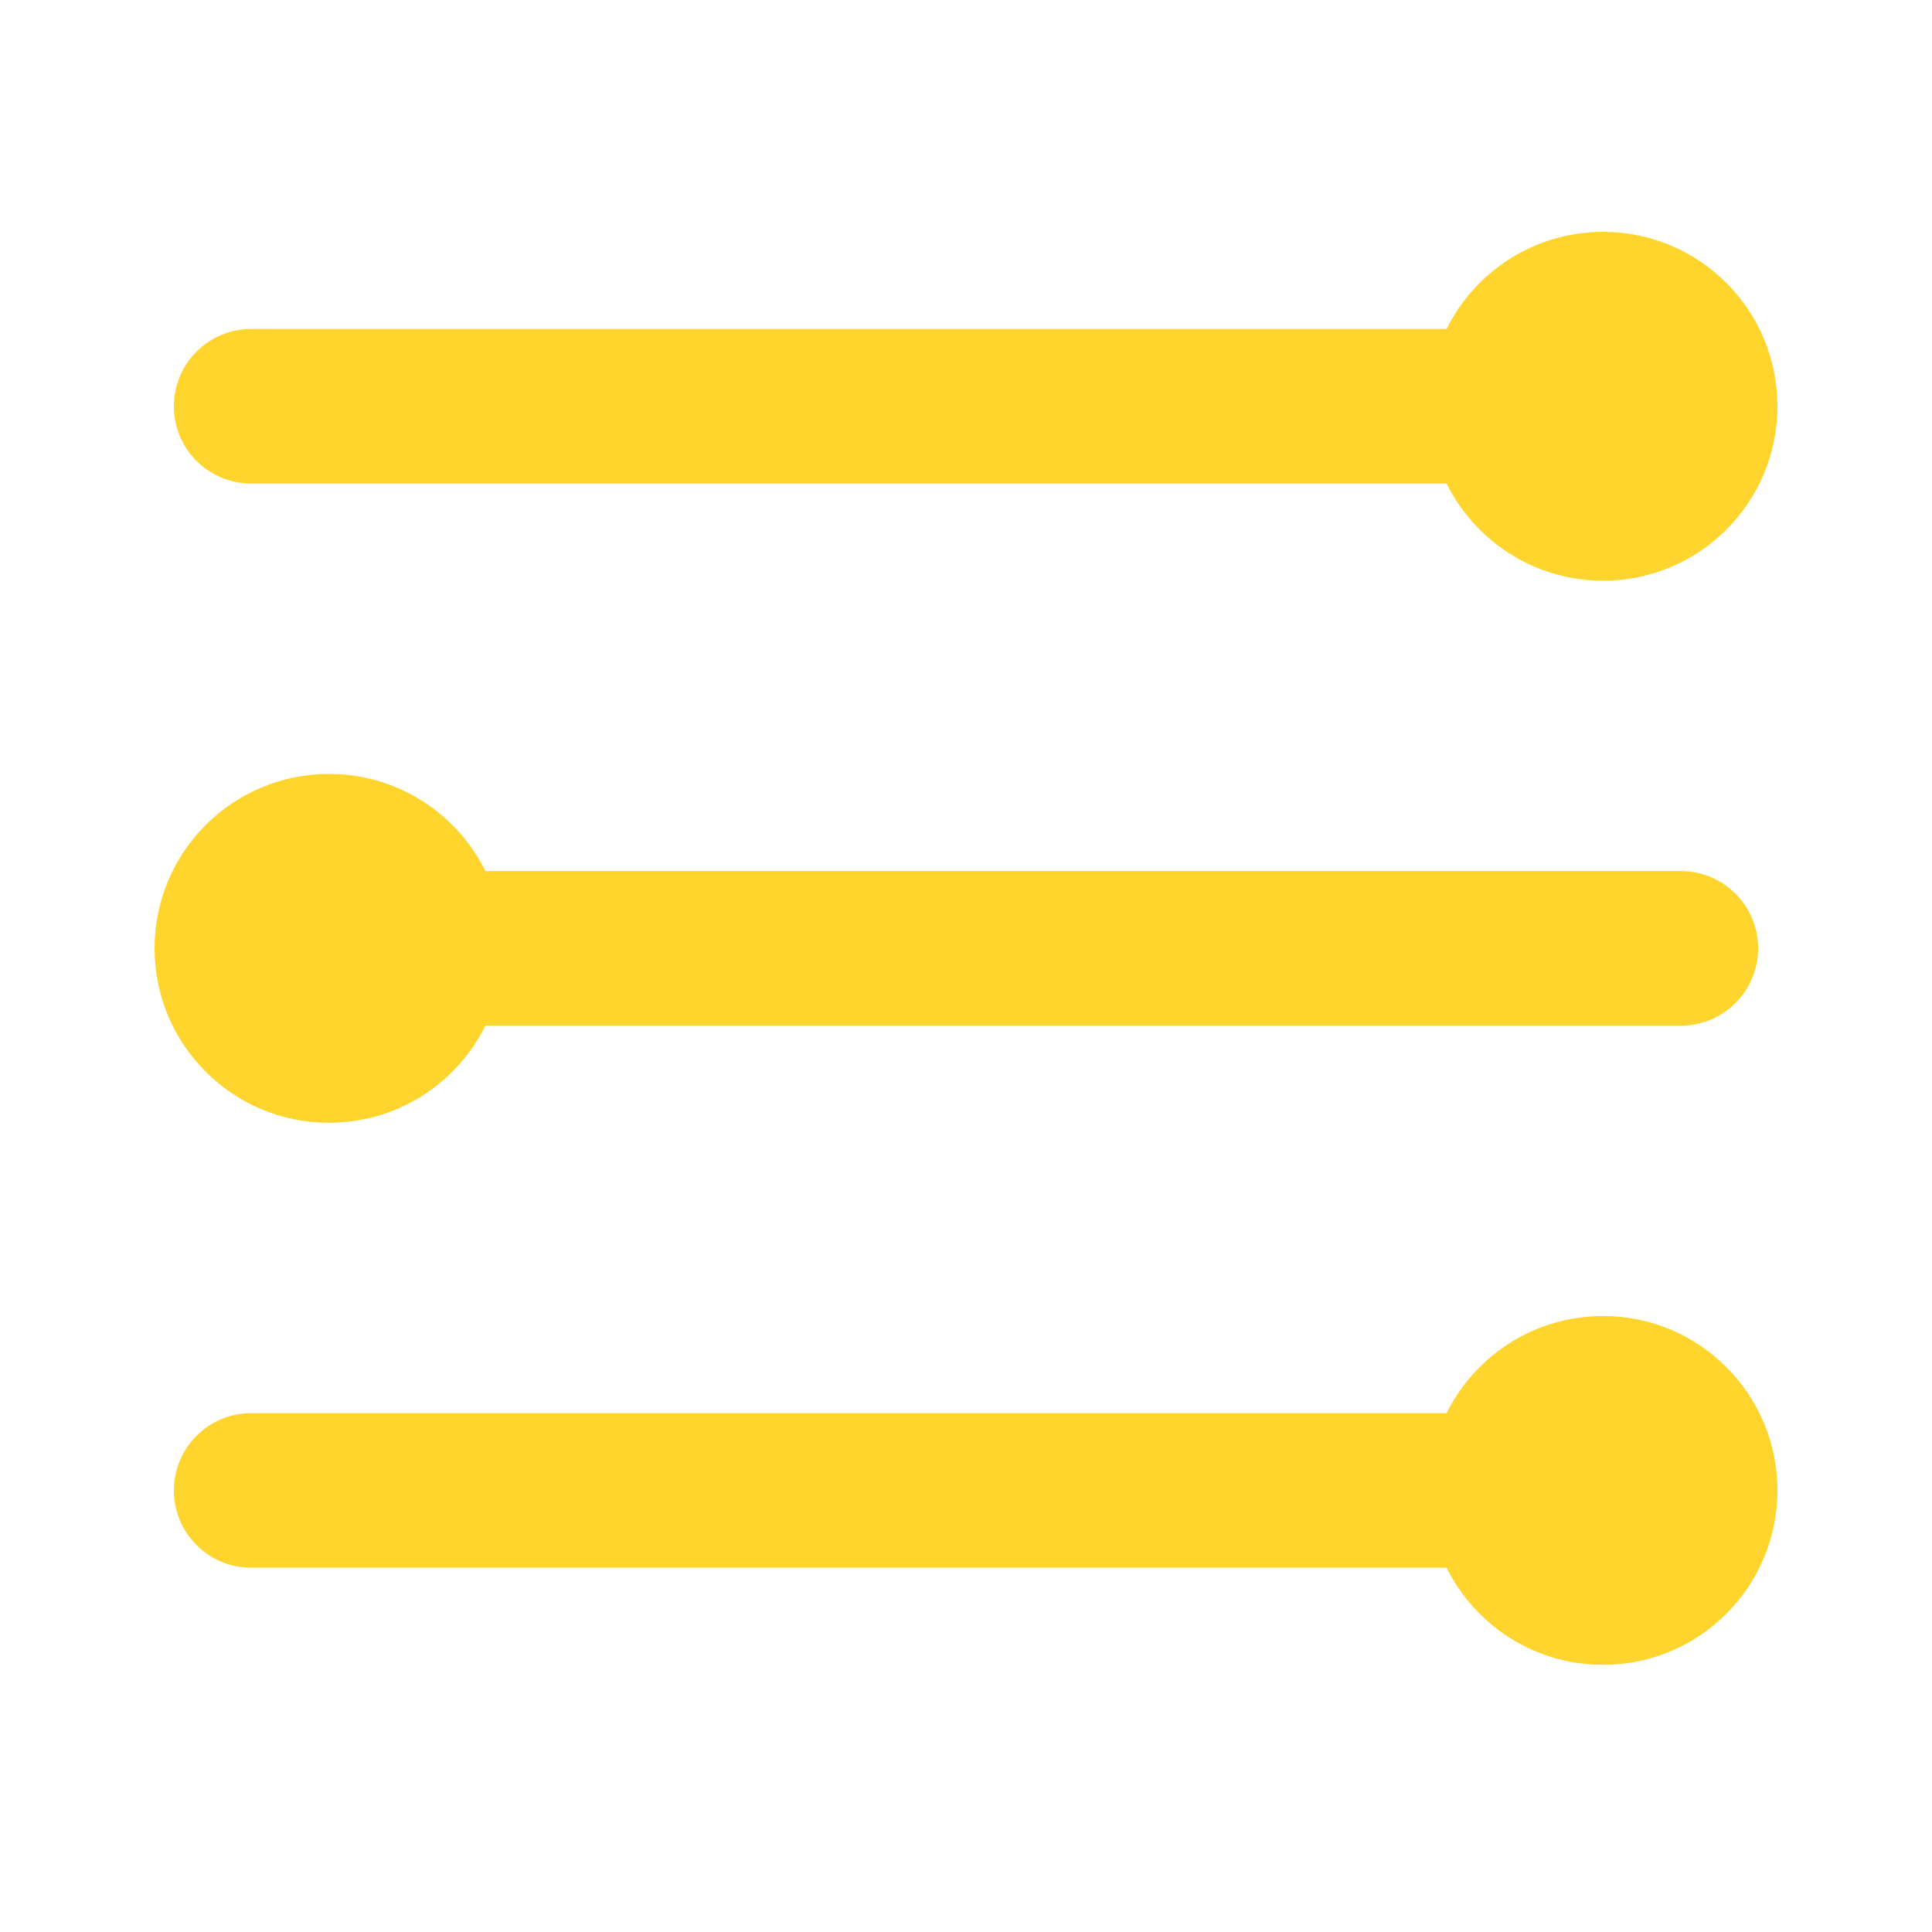
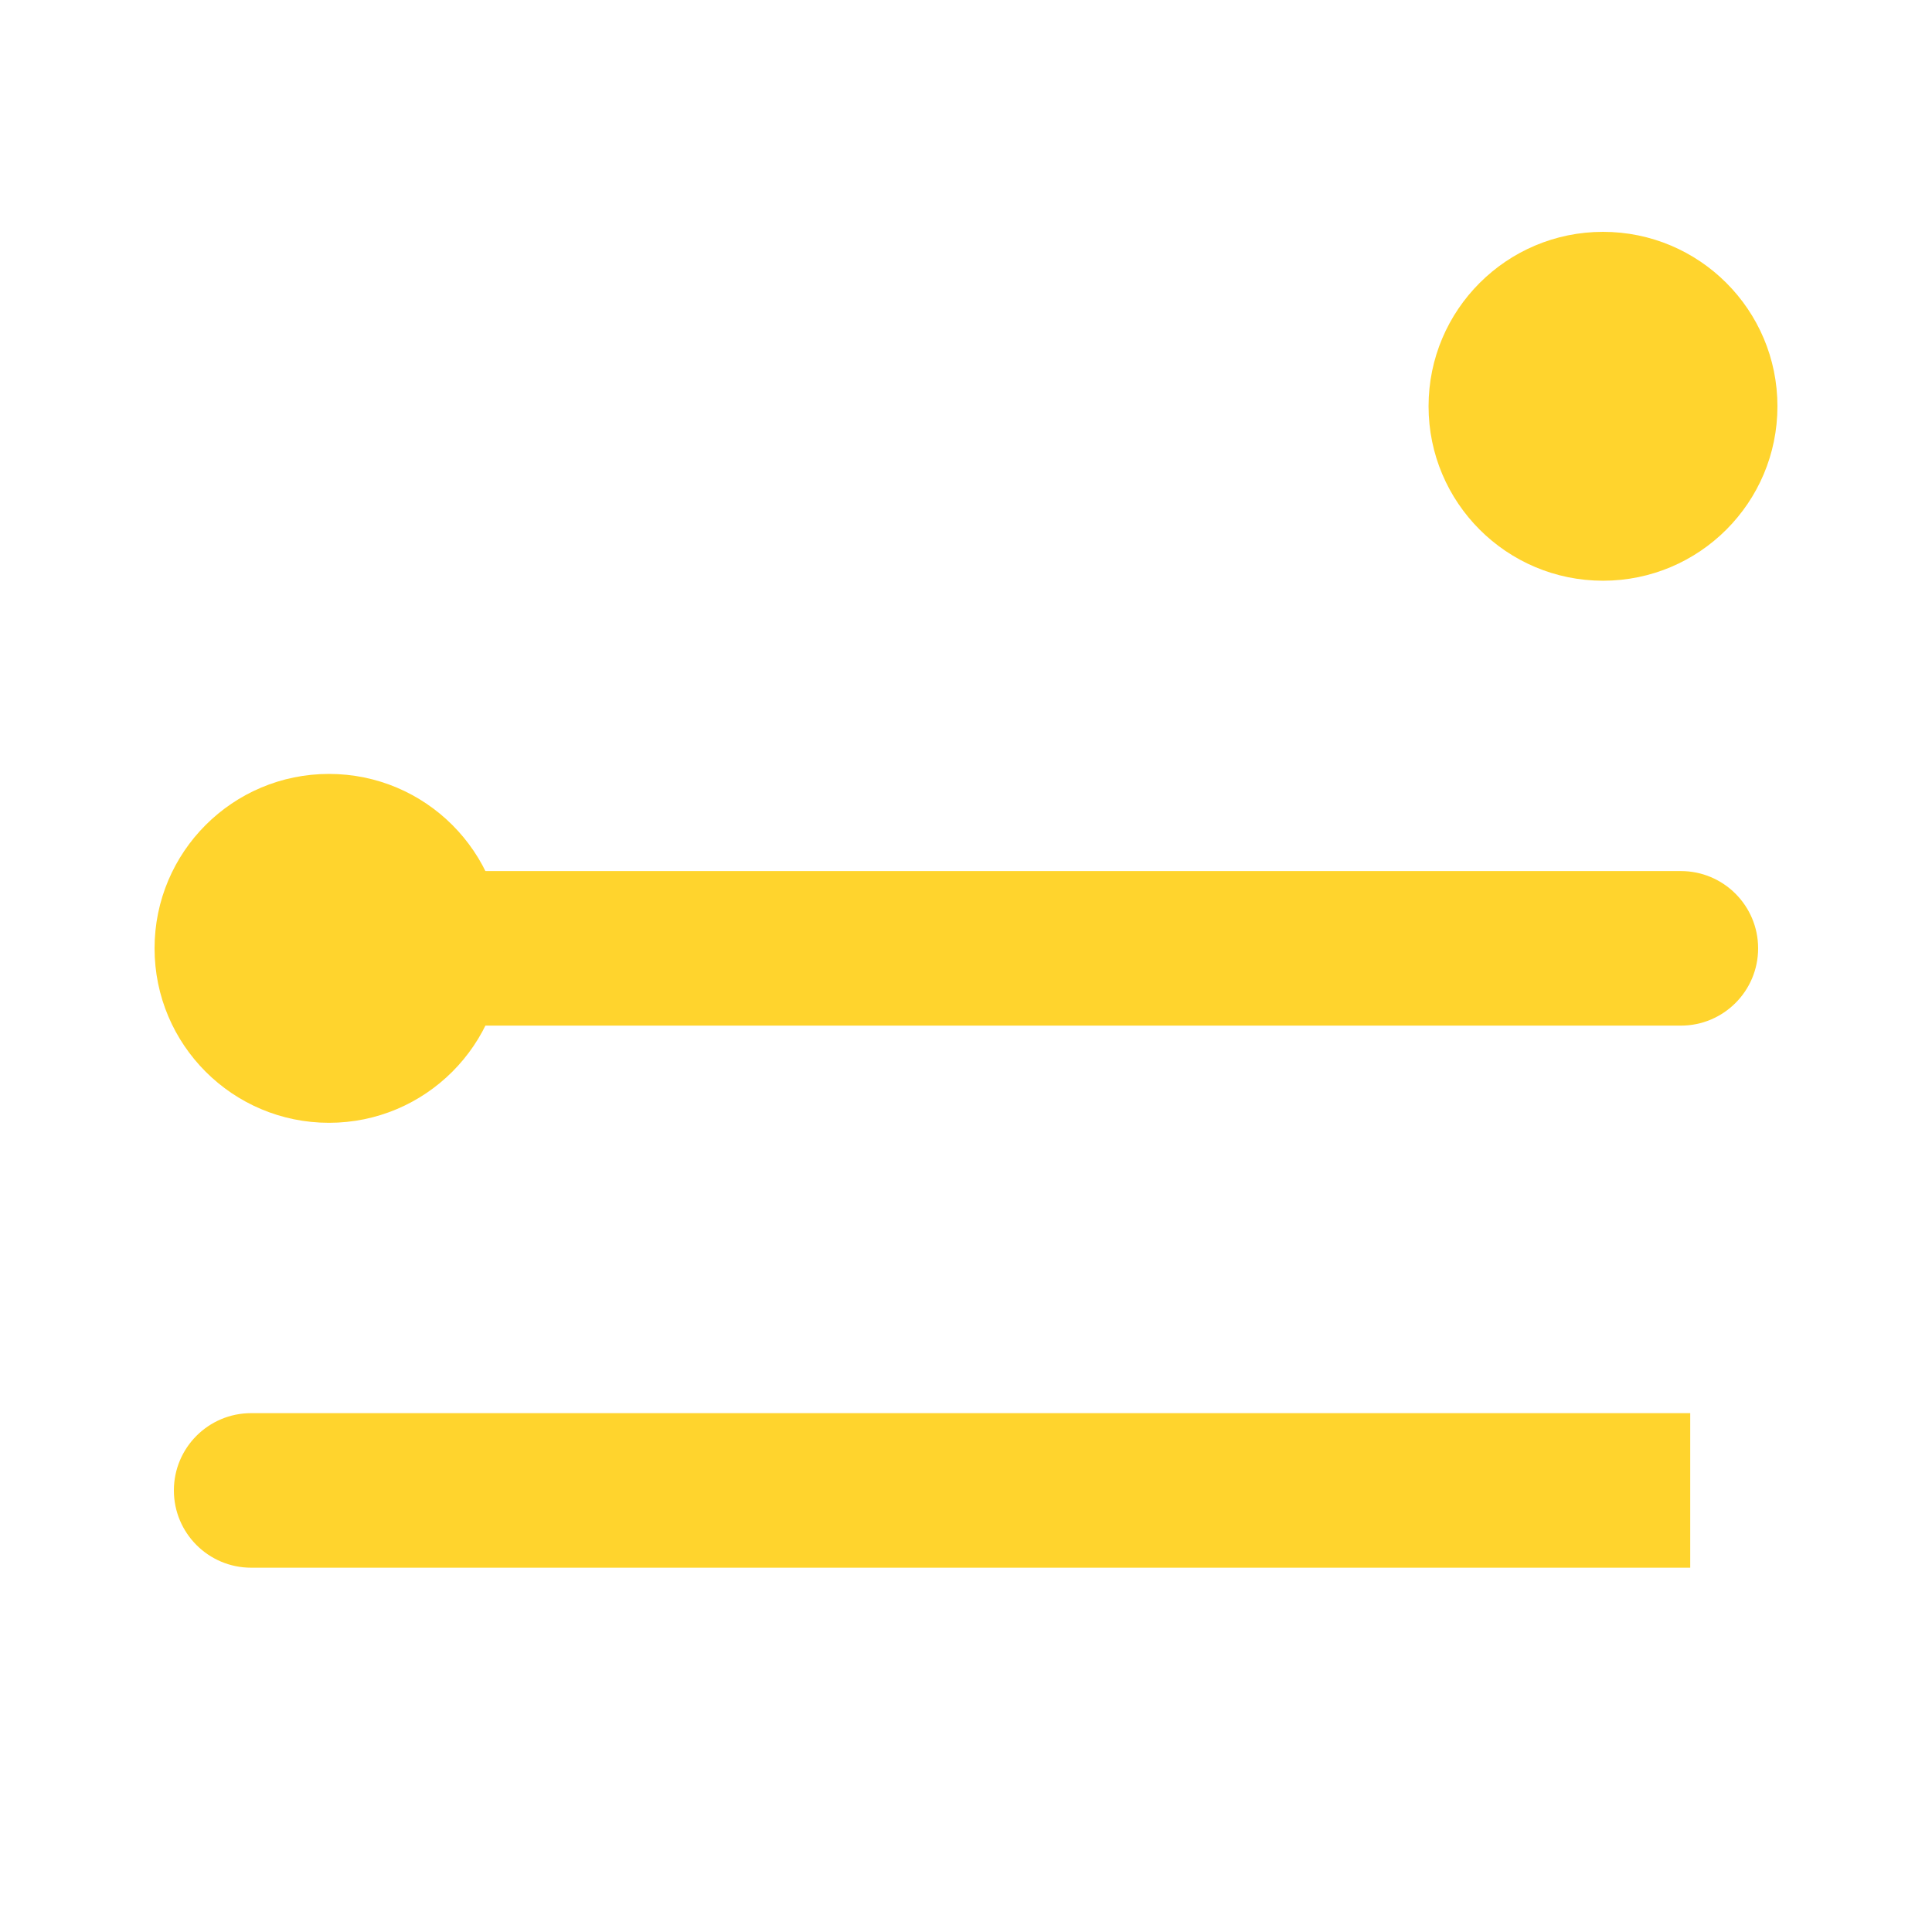
<svg xmlns="http://www.w3.org/2000/svg" width="50" height="50" viewBox="0 0 50 50" fill="none">
-   <path fill-rule="evenodd" clip-rule="evenodd" d="M4.5 10.514C4.5 9.41 5.395 8.514 6.5 8.514H43.743V12.514H6.5C5.395 12.514 4.5 11.619 4.5 10.514Z" fill="#FFD42D" />
  <path d="M46 10.514C46 13.008 43.979 15.029 41.486 15.029C38.993 15.029 36.971 13.008 36.971 10.514C36.971 8.021 38.993 6 41.486 6C43.979 6 46 8.021 46 10.514Z" fill="#FFD42D" />
  <path fill-rule="evenodd" clip-rule="evenodd" d="M4.5 38.572C4.5 37.467 5.395 36.572 6.5 36.572H43.743V40.572H6.5C5.395 40.572 4.5 39.676 4.5 38.572Z" fill="#FFD42D" />
-   <path d="M46 38.572C46 41.065 43.979 43.086 41.486 43.086C38.993 43.086 36.971 41.065 36.971 38.572C36.971 36.079 38.993 34.058 41.486 34.058C43.979 34.058 46 36.079 46 38.572Z" fill="#FFD42D" />
-   <path fill-rule="evenodd" clip-rule="evenodd" d="M45.5 24.543C45.5 25.648 44.605 26.543 43.5 26.543L6.257 26.543C5.153 26.543 4.257 25.648 4.257 24.543C4.257 23.439 5.153 22.543 6.257 22.543L43.5 22.543C44.605 22.543 45.5 23.439 45.5 24.543Z" fill="#FFD42D" />
+   <path fill-rule="evenodd" clip-rule="evenodd" d="M45.5 24.543C45.5 25.648 44.605 26.543 43.5 26.543L6.257 26.543C4.257 23.439 5.153 22.543 6.257 22.543L43.5 22.543C44.605 22.543 45.5 23.439 45.5 24.543Z" fill="#FFD42D" />
  <path d="M4 24.543C4 22.05 6.021 20.029 8.514 20.029C11.008 20.029 13.029 22.05 13.029 24.543C13.029 27.037 11.007 29.058 8.514 29.058C6.021 29.058 4 27.037 4 24.543Z" fill="#FFD42D" />
</svg>